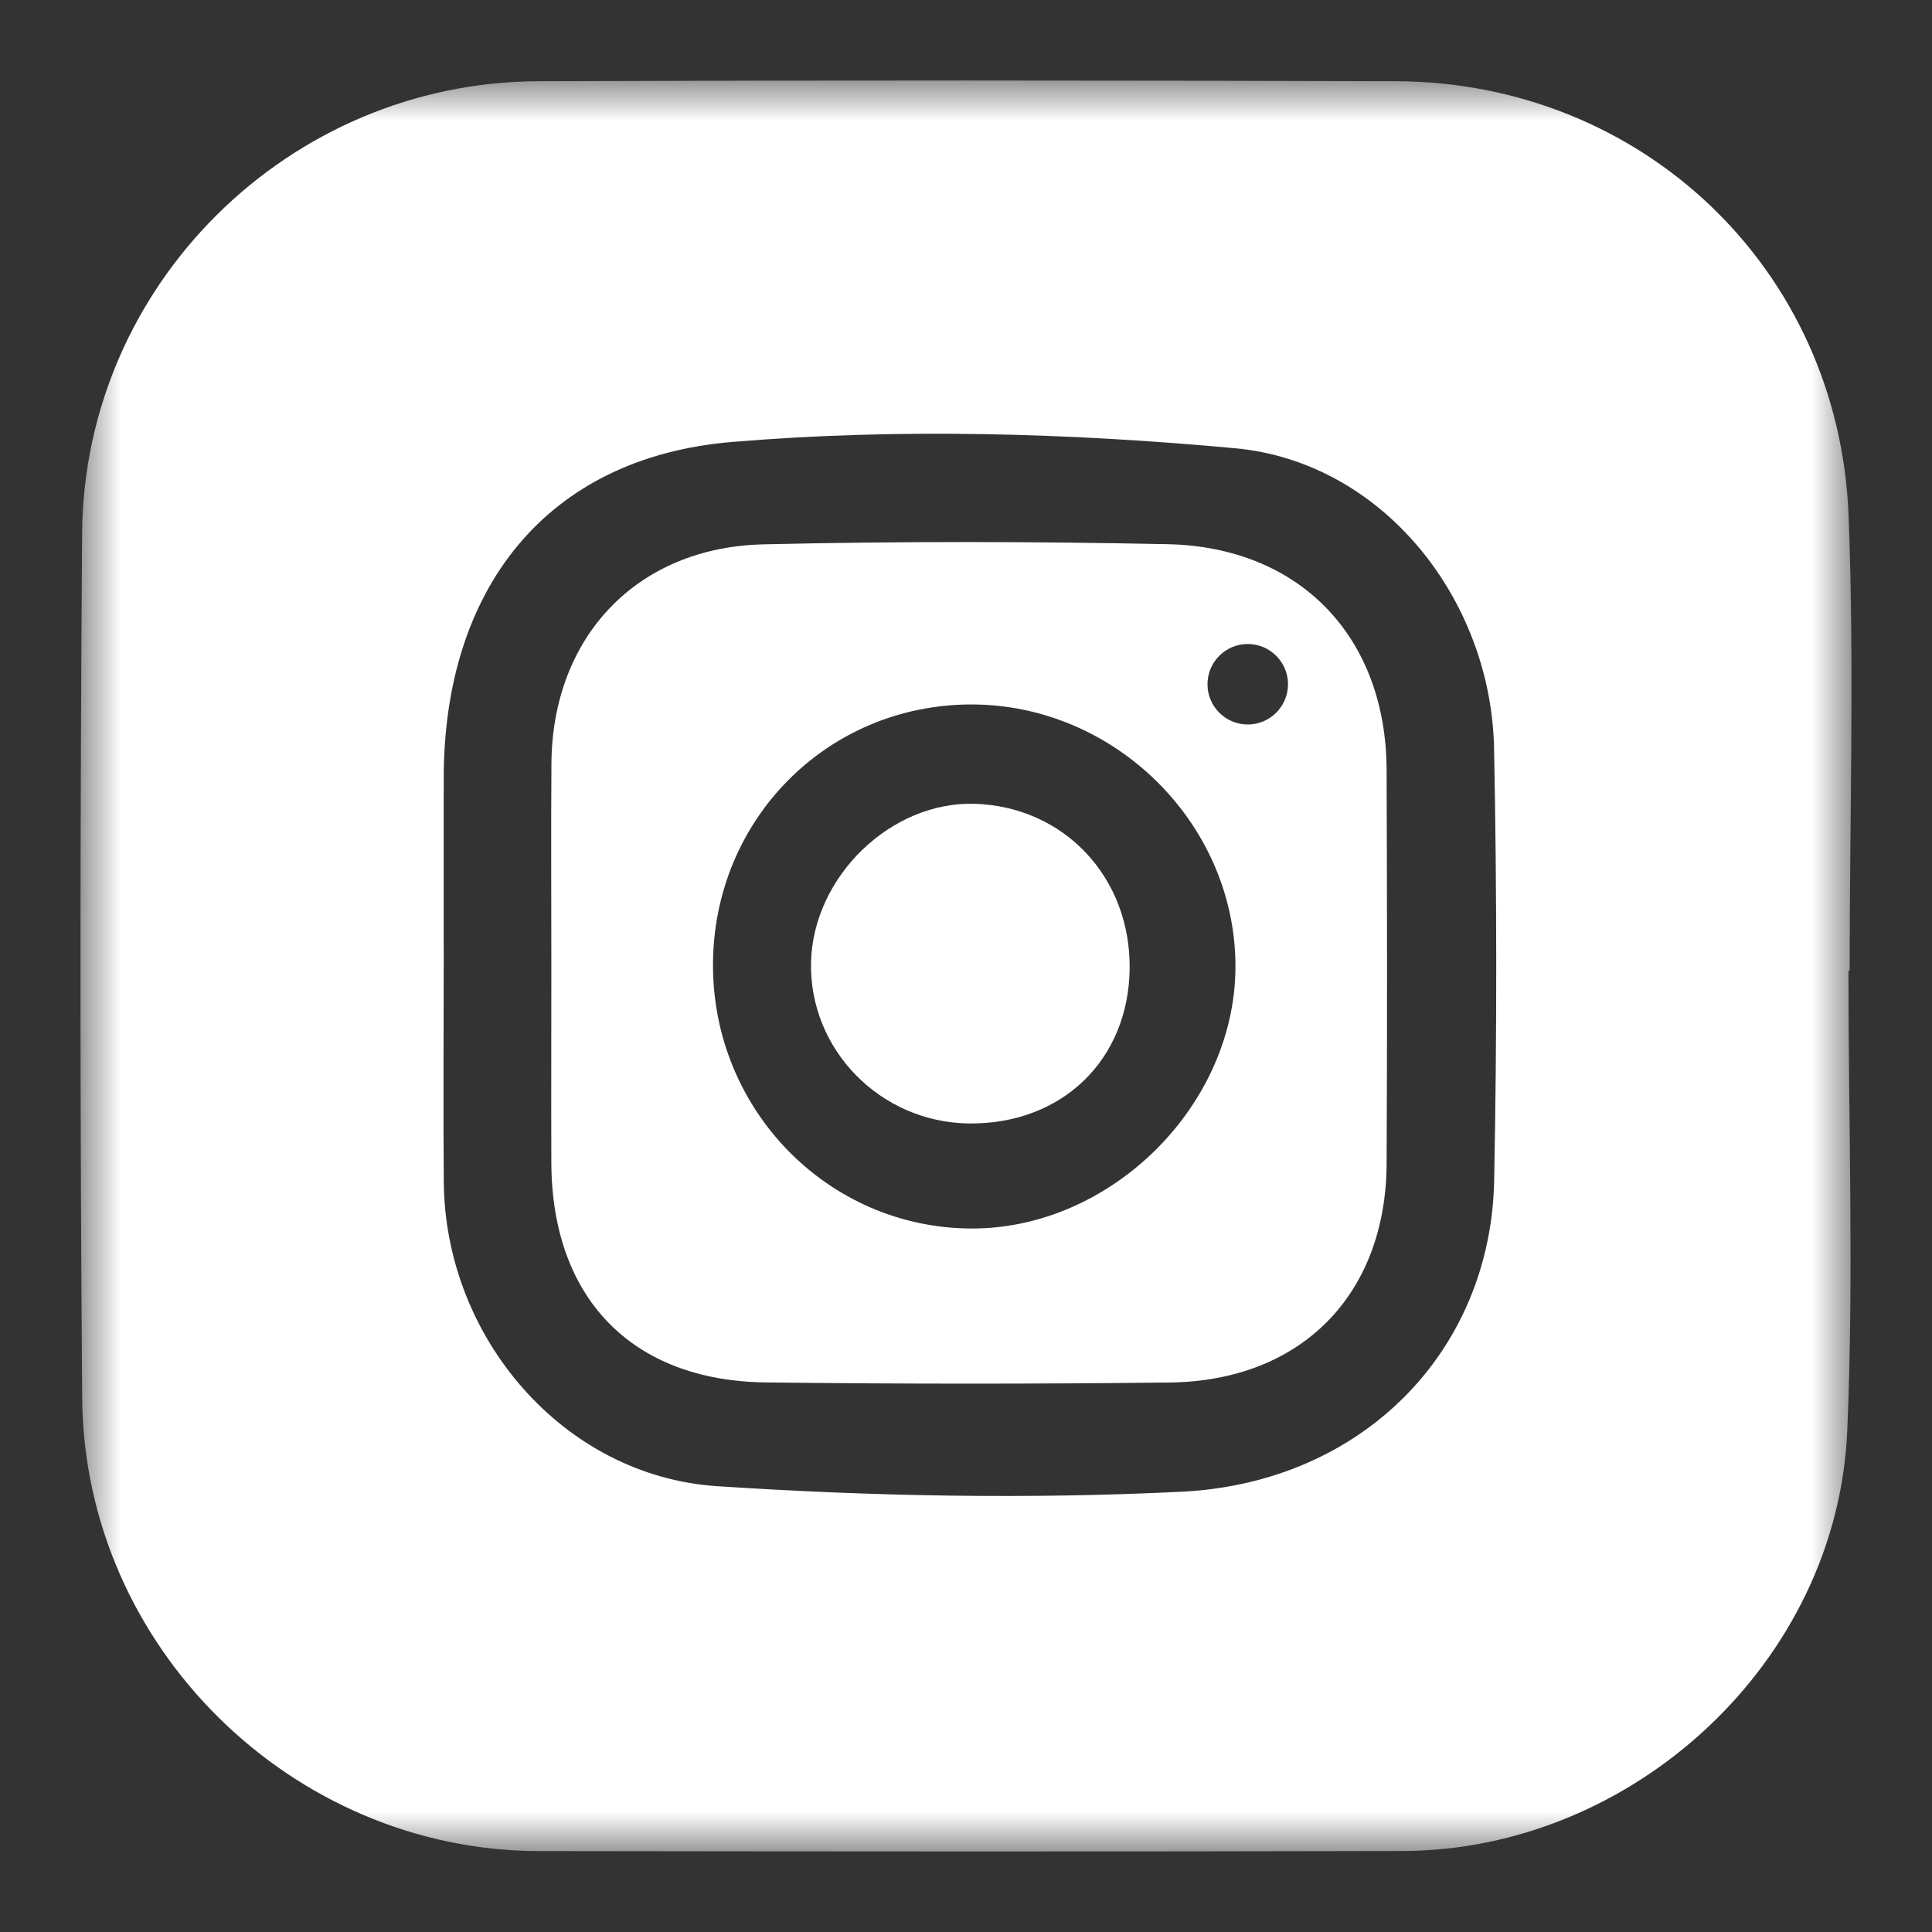
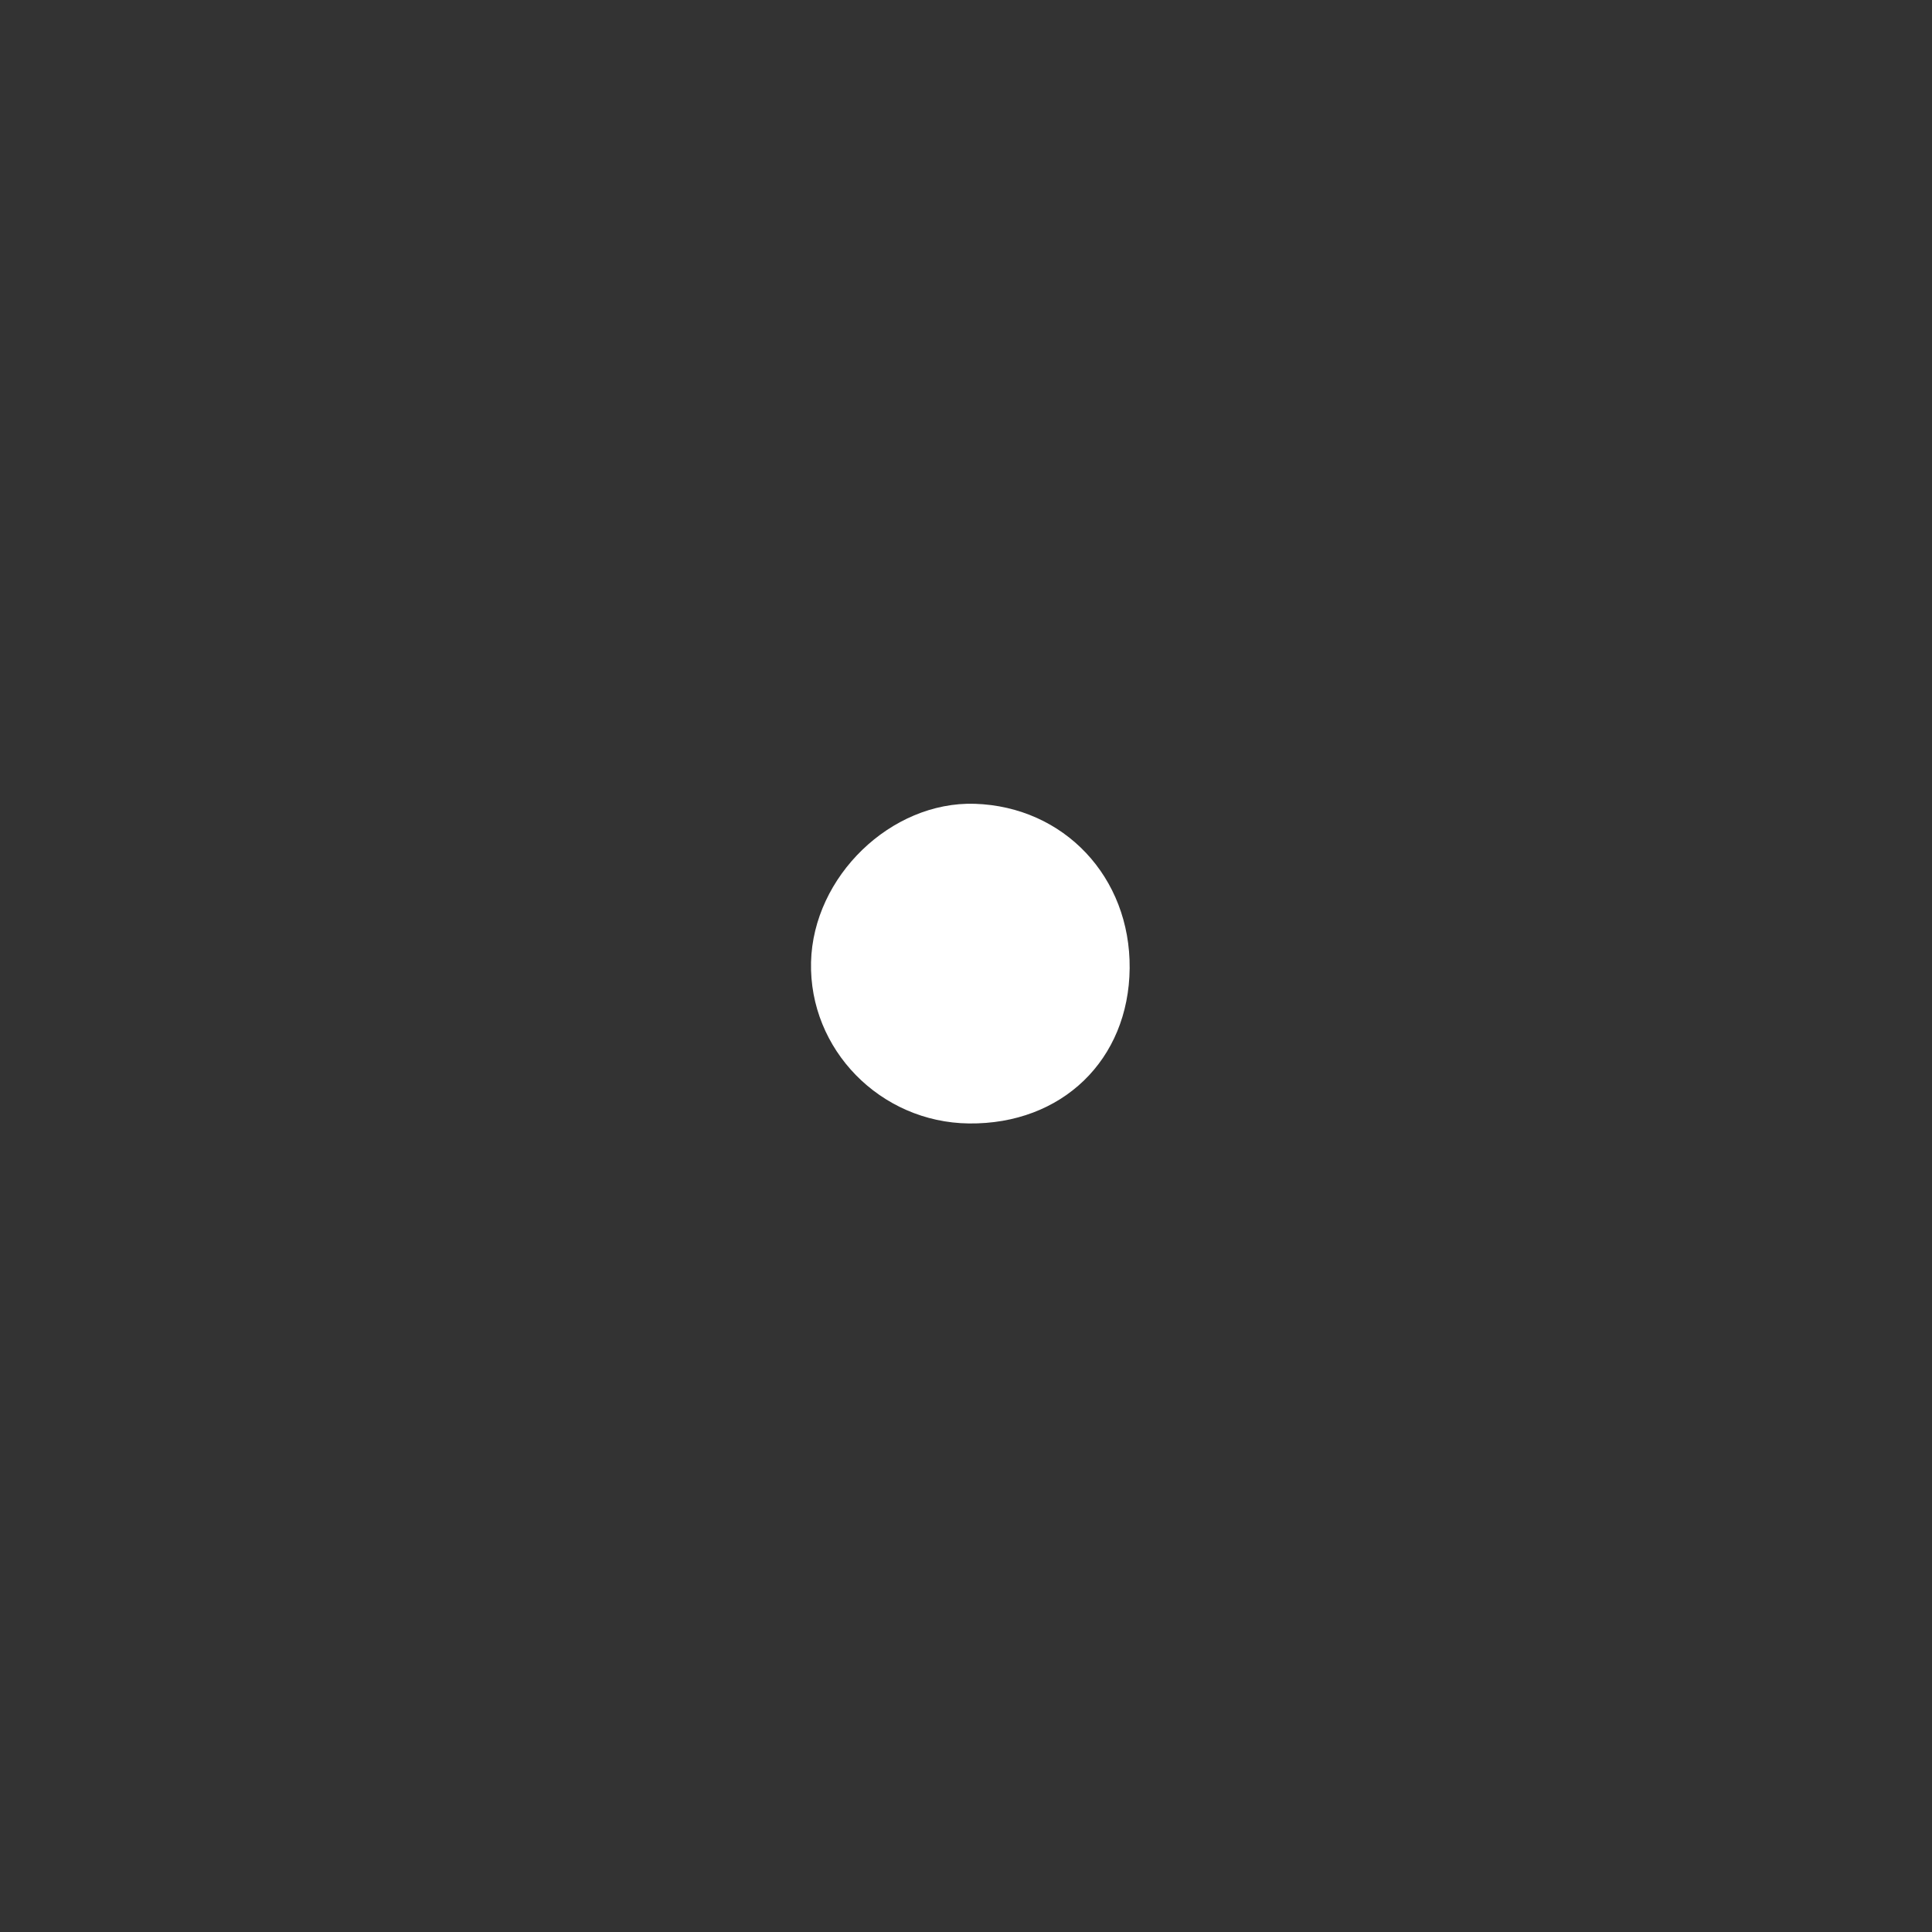
<svg xmlns="http://www.w3.org/2000/svg" xmlns:xlink="http://www.w3.org/1999/xlink" width="24px" height="24px" viewBox="0 0 24 24" version="1.1">
  <rect x="0" y="0" width="24" height="24" fill="#333333" stroke="none" />
  <title>icon/icon_follow_ig_white</title>
  <defs>
-     <polygon id="path-1" points="0 0 22 0 22 22 0 22" />
-   </defs>
+     </defs>
  <g id="icon/icon_follow_ig_white" stroke="none" stroke-width="1" fill="none" fill-rule="evenodd">
    <g id="Group-8" transform="translate(1, 1)">
      <g id="Group-3">
        <mask id="mask-2" fill="white">
          <use xlink:href="#path-1" />
        </mask>
        <g id="Clip-2" />
-         <path d="M4.512,10.966 C4.512,11.873 4.505,12.779 4.513,13.686 C4.529,15.613 5.995,17.335 7.908,17.462 C9.825,17.588 11.758,17.625 13.675,17.531 C15.934,17.42 17.519,15.778 17.561,13.666 C17.596,11.877 17.595,10.086 17.56,8.297 C17.523,6.439 16.173,4.736 14.34,4.568 C12.271,4.378 10.163,4.317 8.096,4.49 C5.777,4.683 4.513,6.327 4.512,8.665 C4.511,9.432 4.512,10.199 4.512,10.966 M21.962,11.059 C21.962,12.966 22.03,14.876 21.947,16.779 C21.822,19.641 19.294,21.986 16.422,21.994 C12.847,22.003 9.272,22 5.696,21.995 C2.63,21.991 0.047,19.457 0.021,16.373 C-0.008,12.791 -0.006,9.208 0.02,5.626 C0.042,2.535 2.591,0.02 5.686,0.009 C9.237,-0.004 12.79,-0.002 16.342,0.009 C19.396,0.019 21.845,2.339 21.964,5.407 C22.037,7.288 21.977,9.174 21.977,11.059 C21.972,11.059 21.967,11.059 21.962,11.059" id="Fill-1" fill="#FFFFFF" mask="url(#mask-2)" />
      </g>
-       <path d="M13.5,5.76 C15.152,5.793 16.22,6.917 16.225,8.566 C16.231,10.195 16.233,11.824 16.225,13.453 C16.218,15.082 15.165,16.155 13.529,16.174 C11.858,16.193 10.185,16.193 8.513,16.173 C6.846,16.153 5.856,15.123 5.849,13.446 C5.846,12.632 5.849,11.818 5.849,11.003 C5.849,10.166 5.844,9.328 5.85,8.491 C5.858,6.917 6.906,5.798 8.485,5.762 C10.156,5.723 11.829,5.726 13.5,5.76 Z M11.065,7.751 C9.275,7.753 7.858,9.183 7.857,10.989 C7.857,12.789 9.283,14.248 11.054,14.261 C12.811,14.273 14.371,12.711 14.347,10.964 C14.324,9.208 12.834,7.75 11.065,7.751 Z M14.5,7 C14.224,7 14,7.224 14,7.5 C14,7.776 14.224,8 14.5,8 C14.776,8 15,7.776 15,7.5 C15,7.224 14.776,7 14.5,7 Z" id="Combined-Shape" fill="#FFFFFF" />
      <path d="M13.033,11.028 C13.022,12.167 12.191,12.969 11.036,12.956 C9.935,12.943 9.049,12.037 9.075,10.952 C9.101,9.888 10.068,8.953 11.109,8.985 C12.219,9.021 13.043,9.896 13.033,11.028" id="Fill-6" fill="#FFFFFF" />
    </g>
  </g>
</svg>